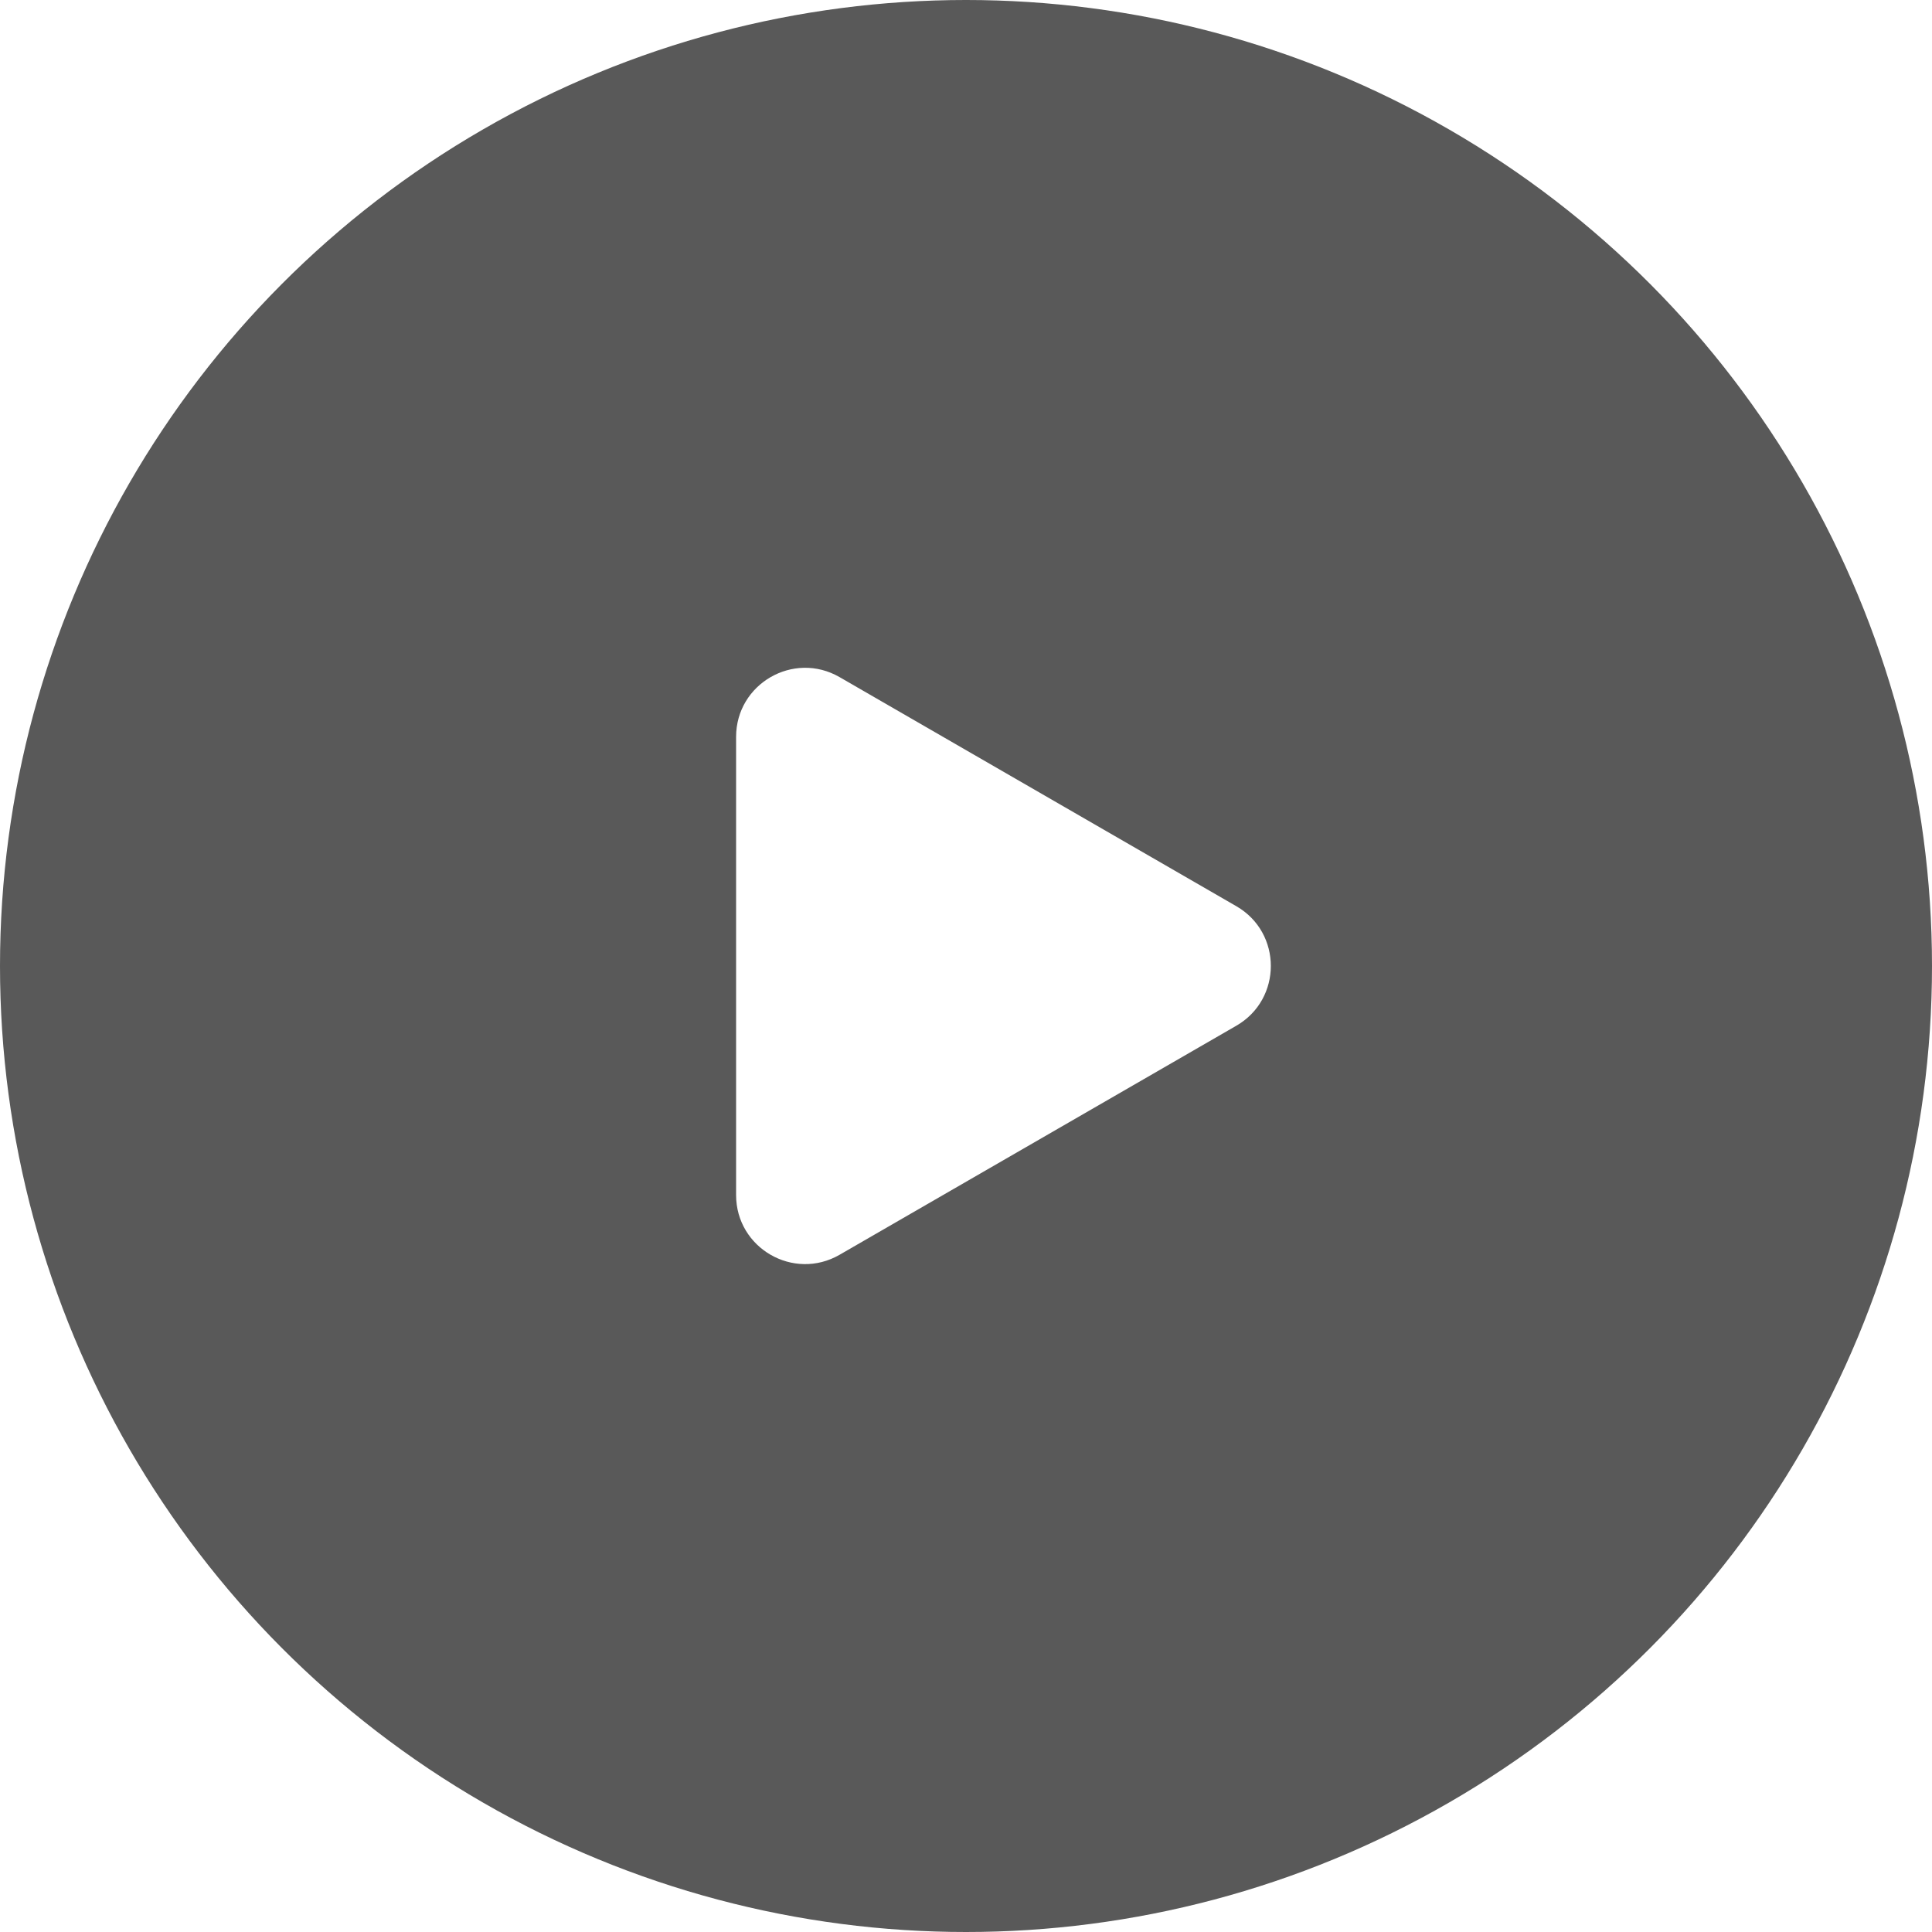
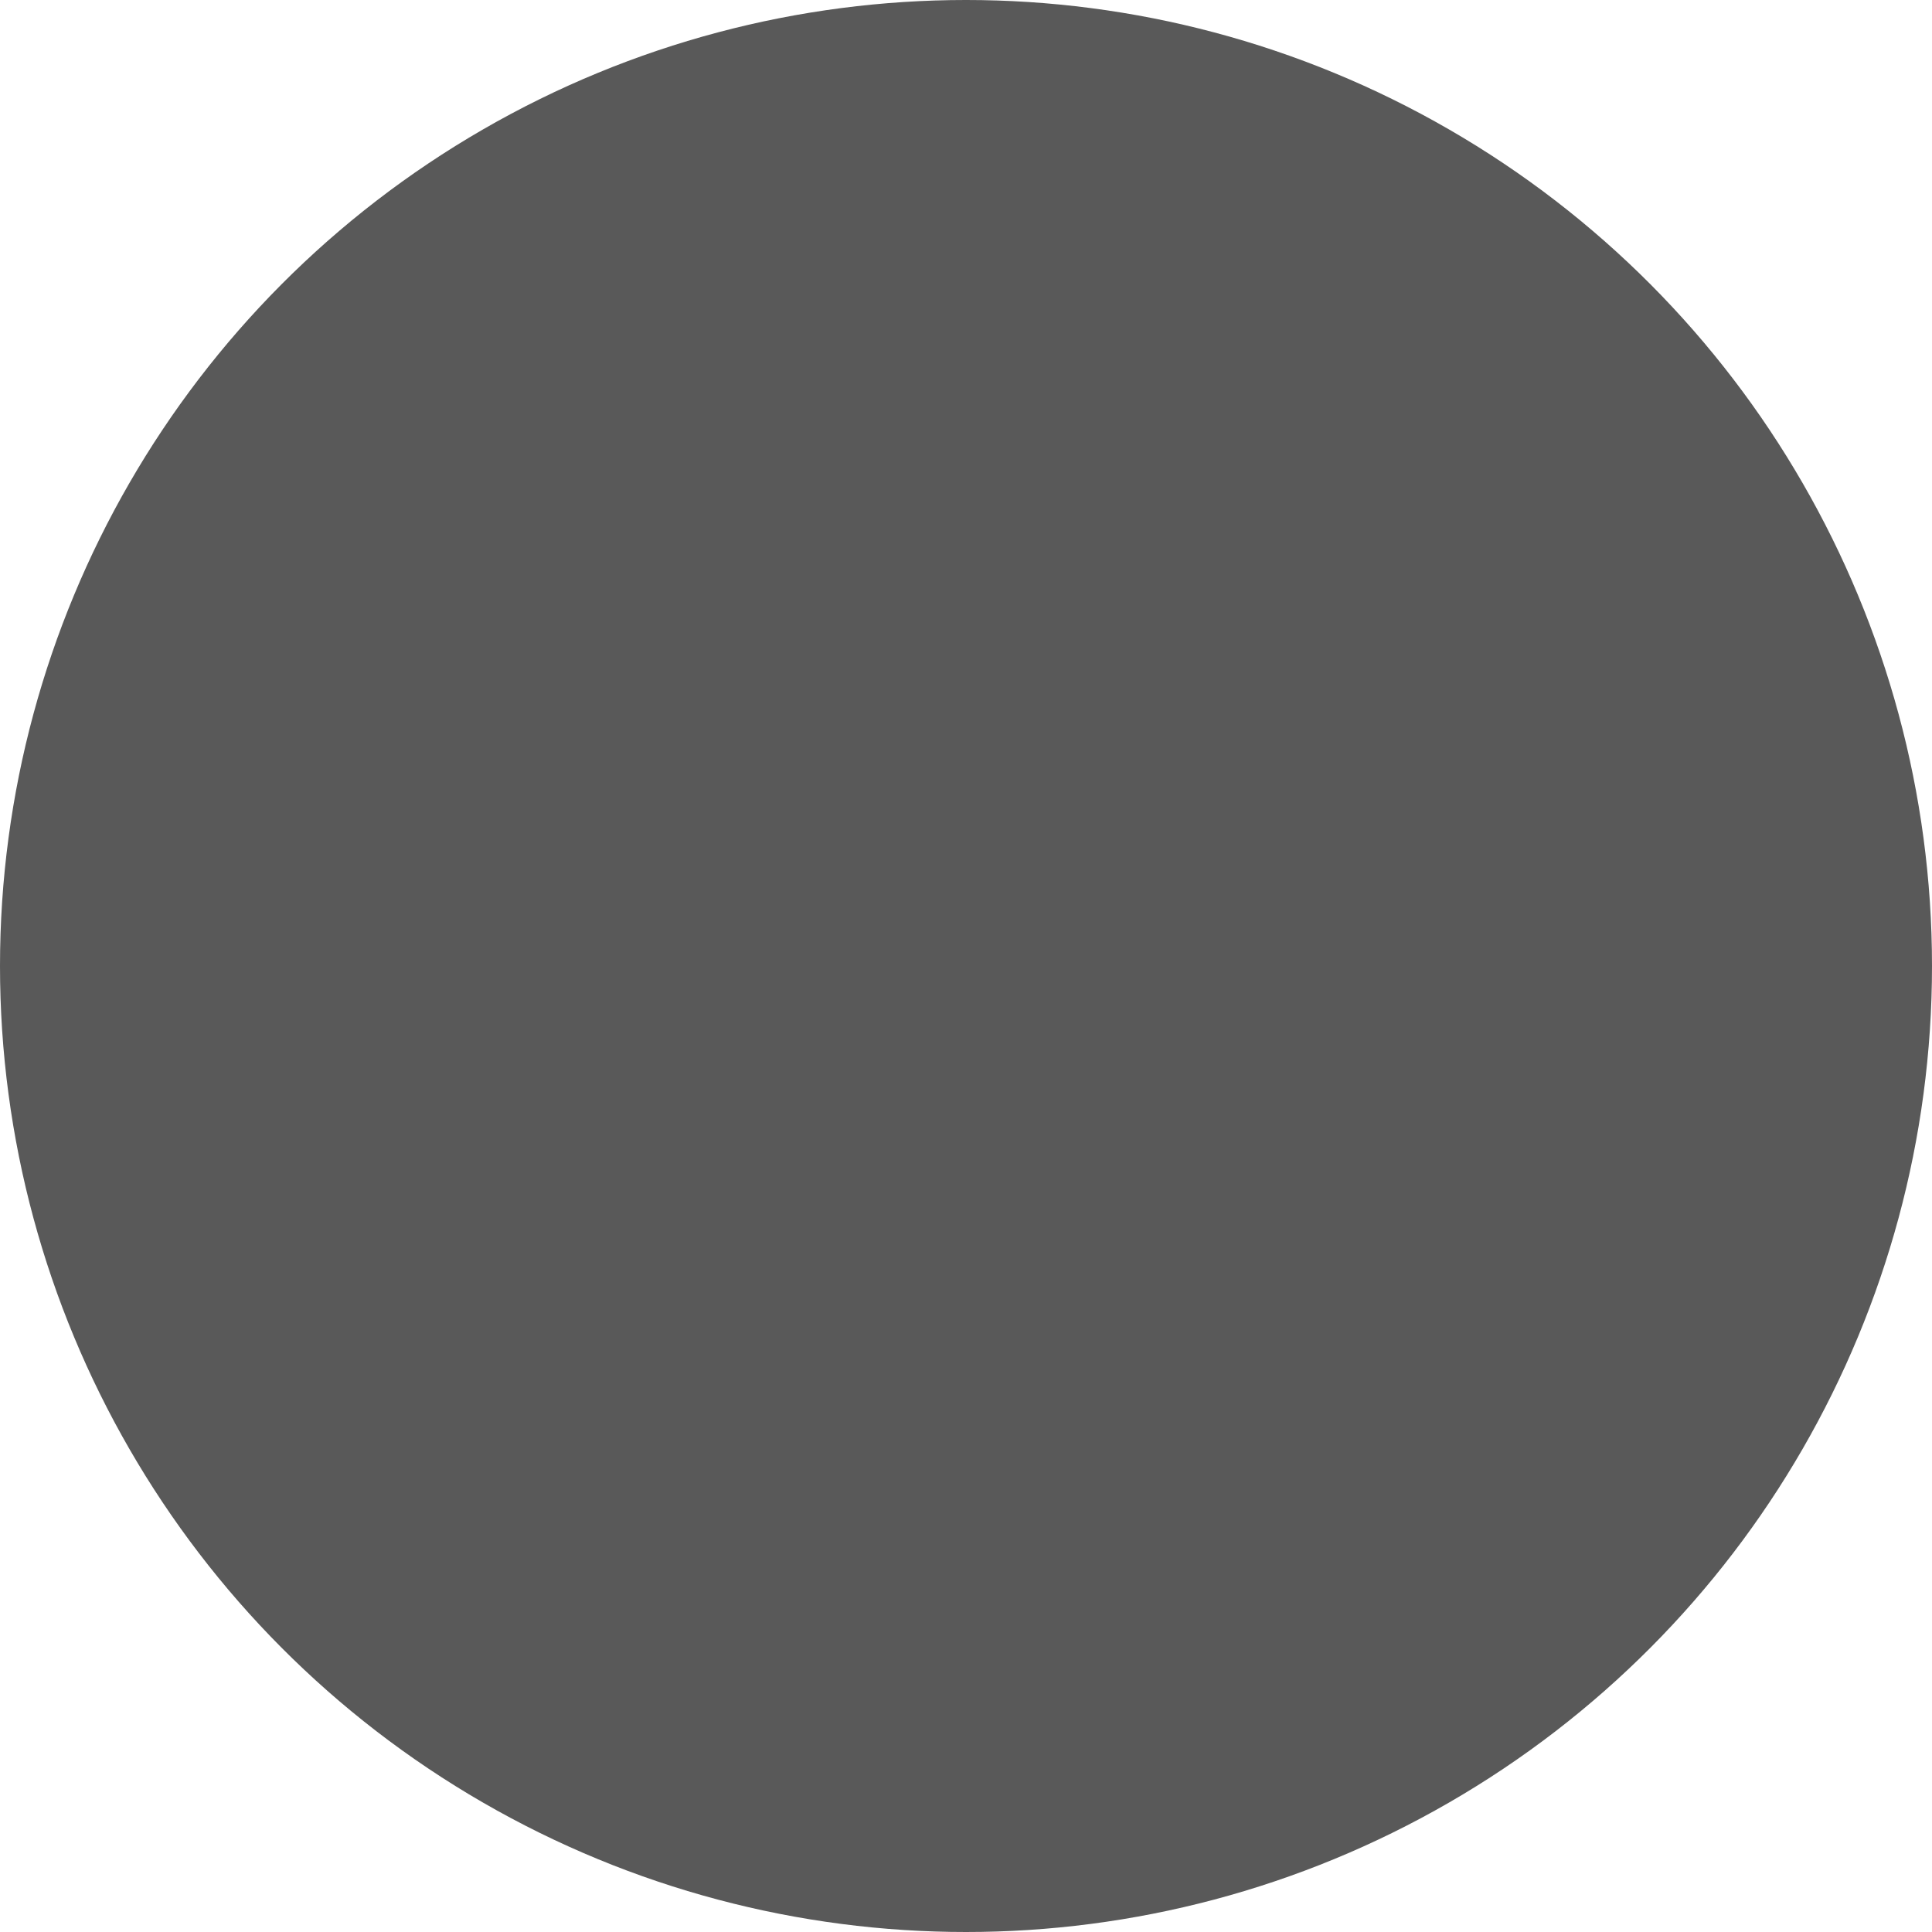
<svg xmlns="http://www.w3.org/2000/svg" width="56" height="56" viewBox="0 0 56 56" fill="none">
  <g filter="url(#filter0_b_1684_8512)">
    <circle cx="28" cy="28" r="28" fill="black" fill-opacity="0.65" />
  </g>
-   <path d="M35.836 26.267C37.169 27.036 37.169 28.961 35.836 29.731L24.336 36.37C23.003 37.14 21.336 36.178 21.336 34.638L21.336 21.359C21.336 19.82 23.003 18.857 24.336 19.627L35.836 26.267Z" fill="white" />
  <defs>
    <filter id="filter0_b_1684_8512" x="-5" y="-5" width="66" height="66" color-interpolation-filters="sRGB">
      <feFlood flood-opacity="0" result="BackgroundImageFix" />
      <feGaussianBlur in="BackgroundImageFix" stdDeviation="2.5" />
      <feComposite in2="SourceAlpha" operator="in" result="effect1_backgroundBlur_1684_8512" />
      <feBlend mode="normal" in="SourceGraphic" in2="effect1_backgroundBlur_1684_8512" result="shape" />
    </filter>
  </defs>
</svg>